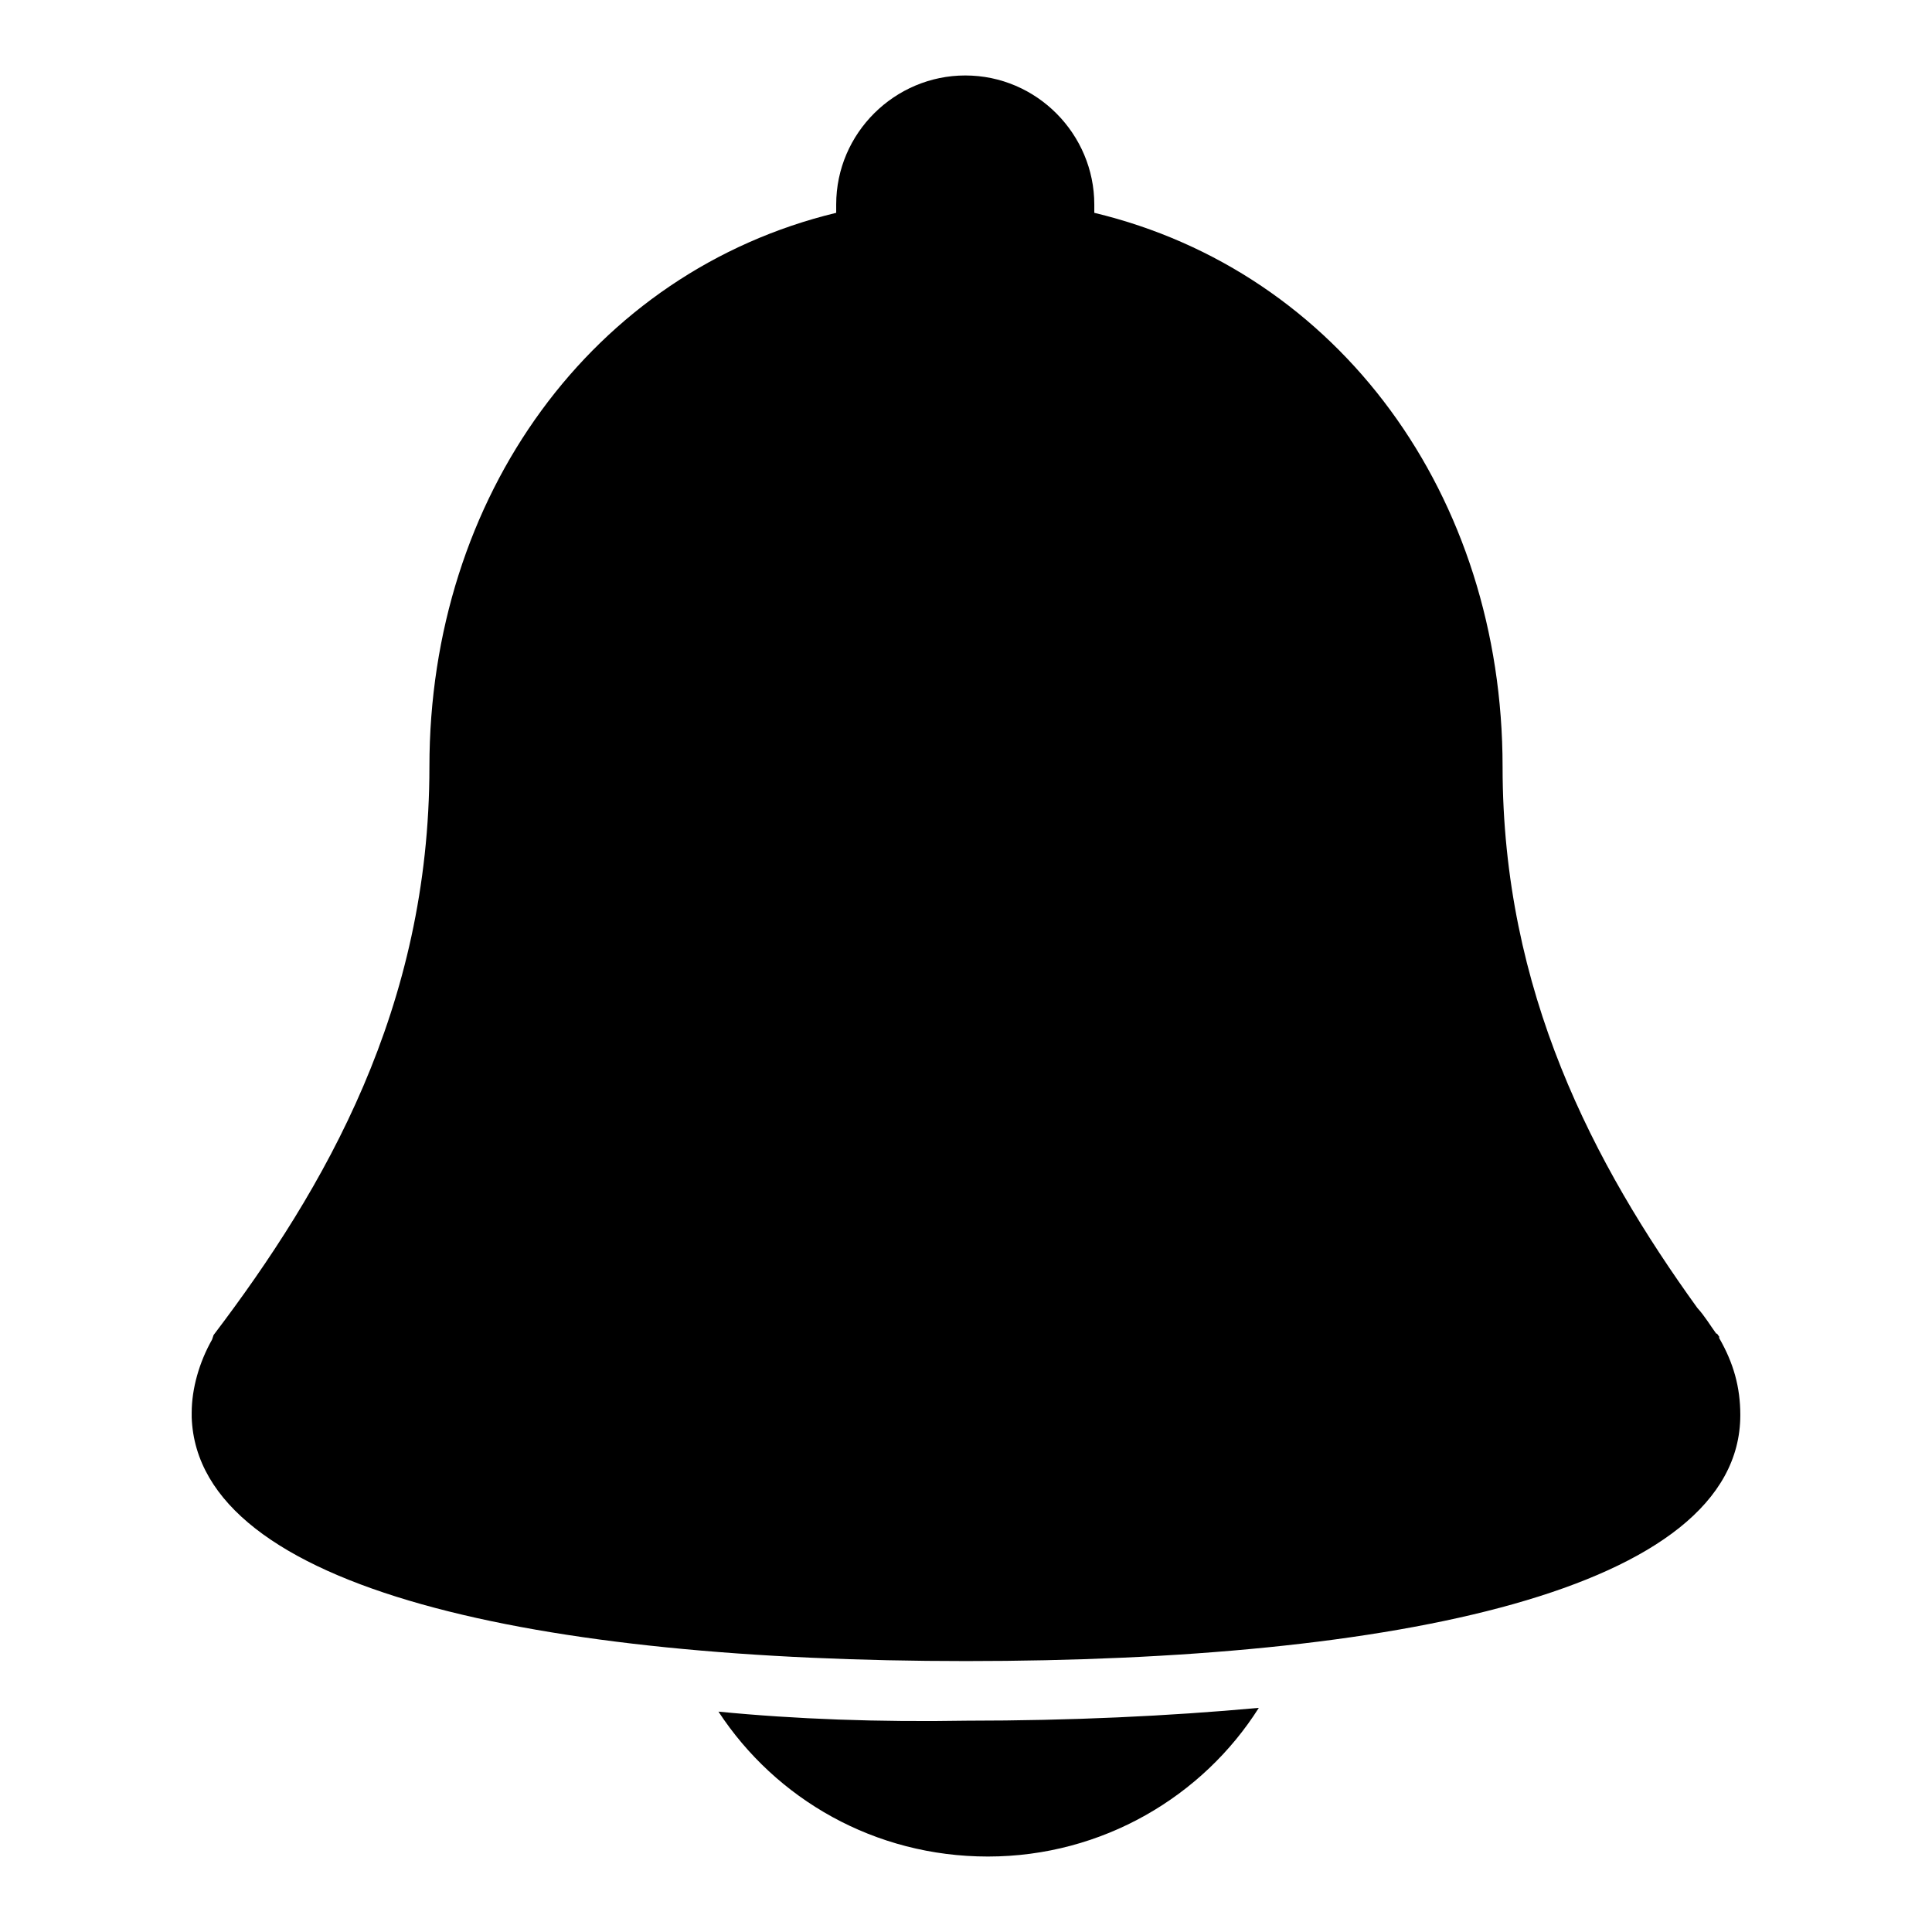
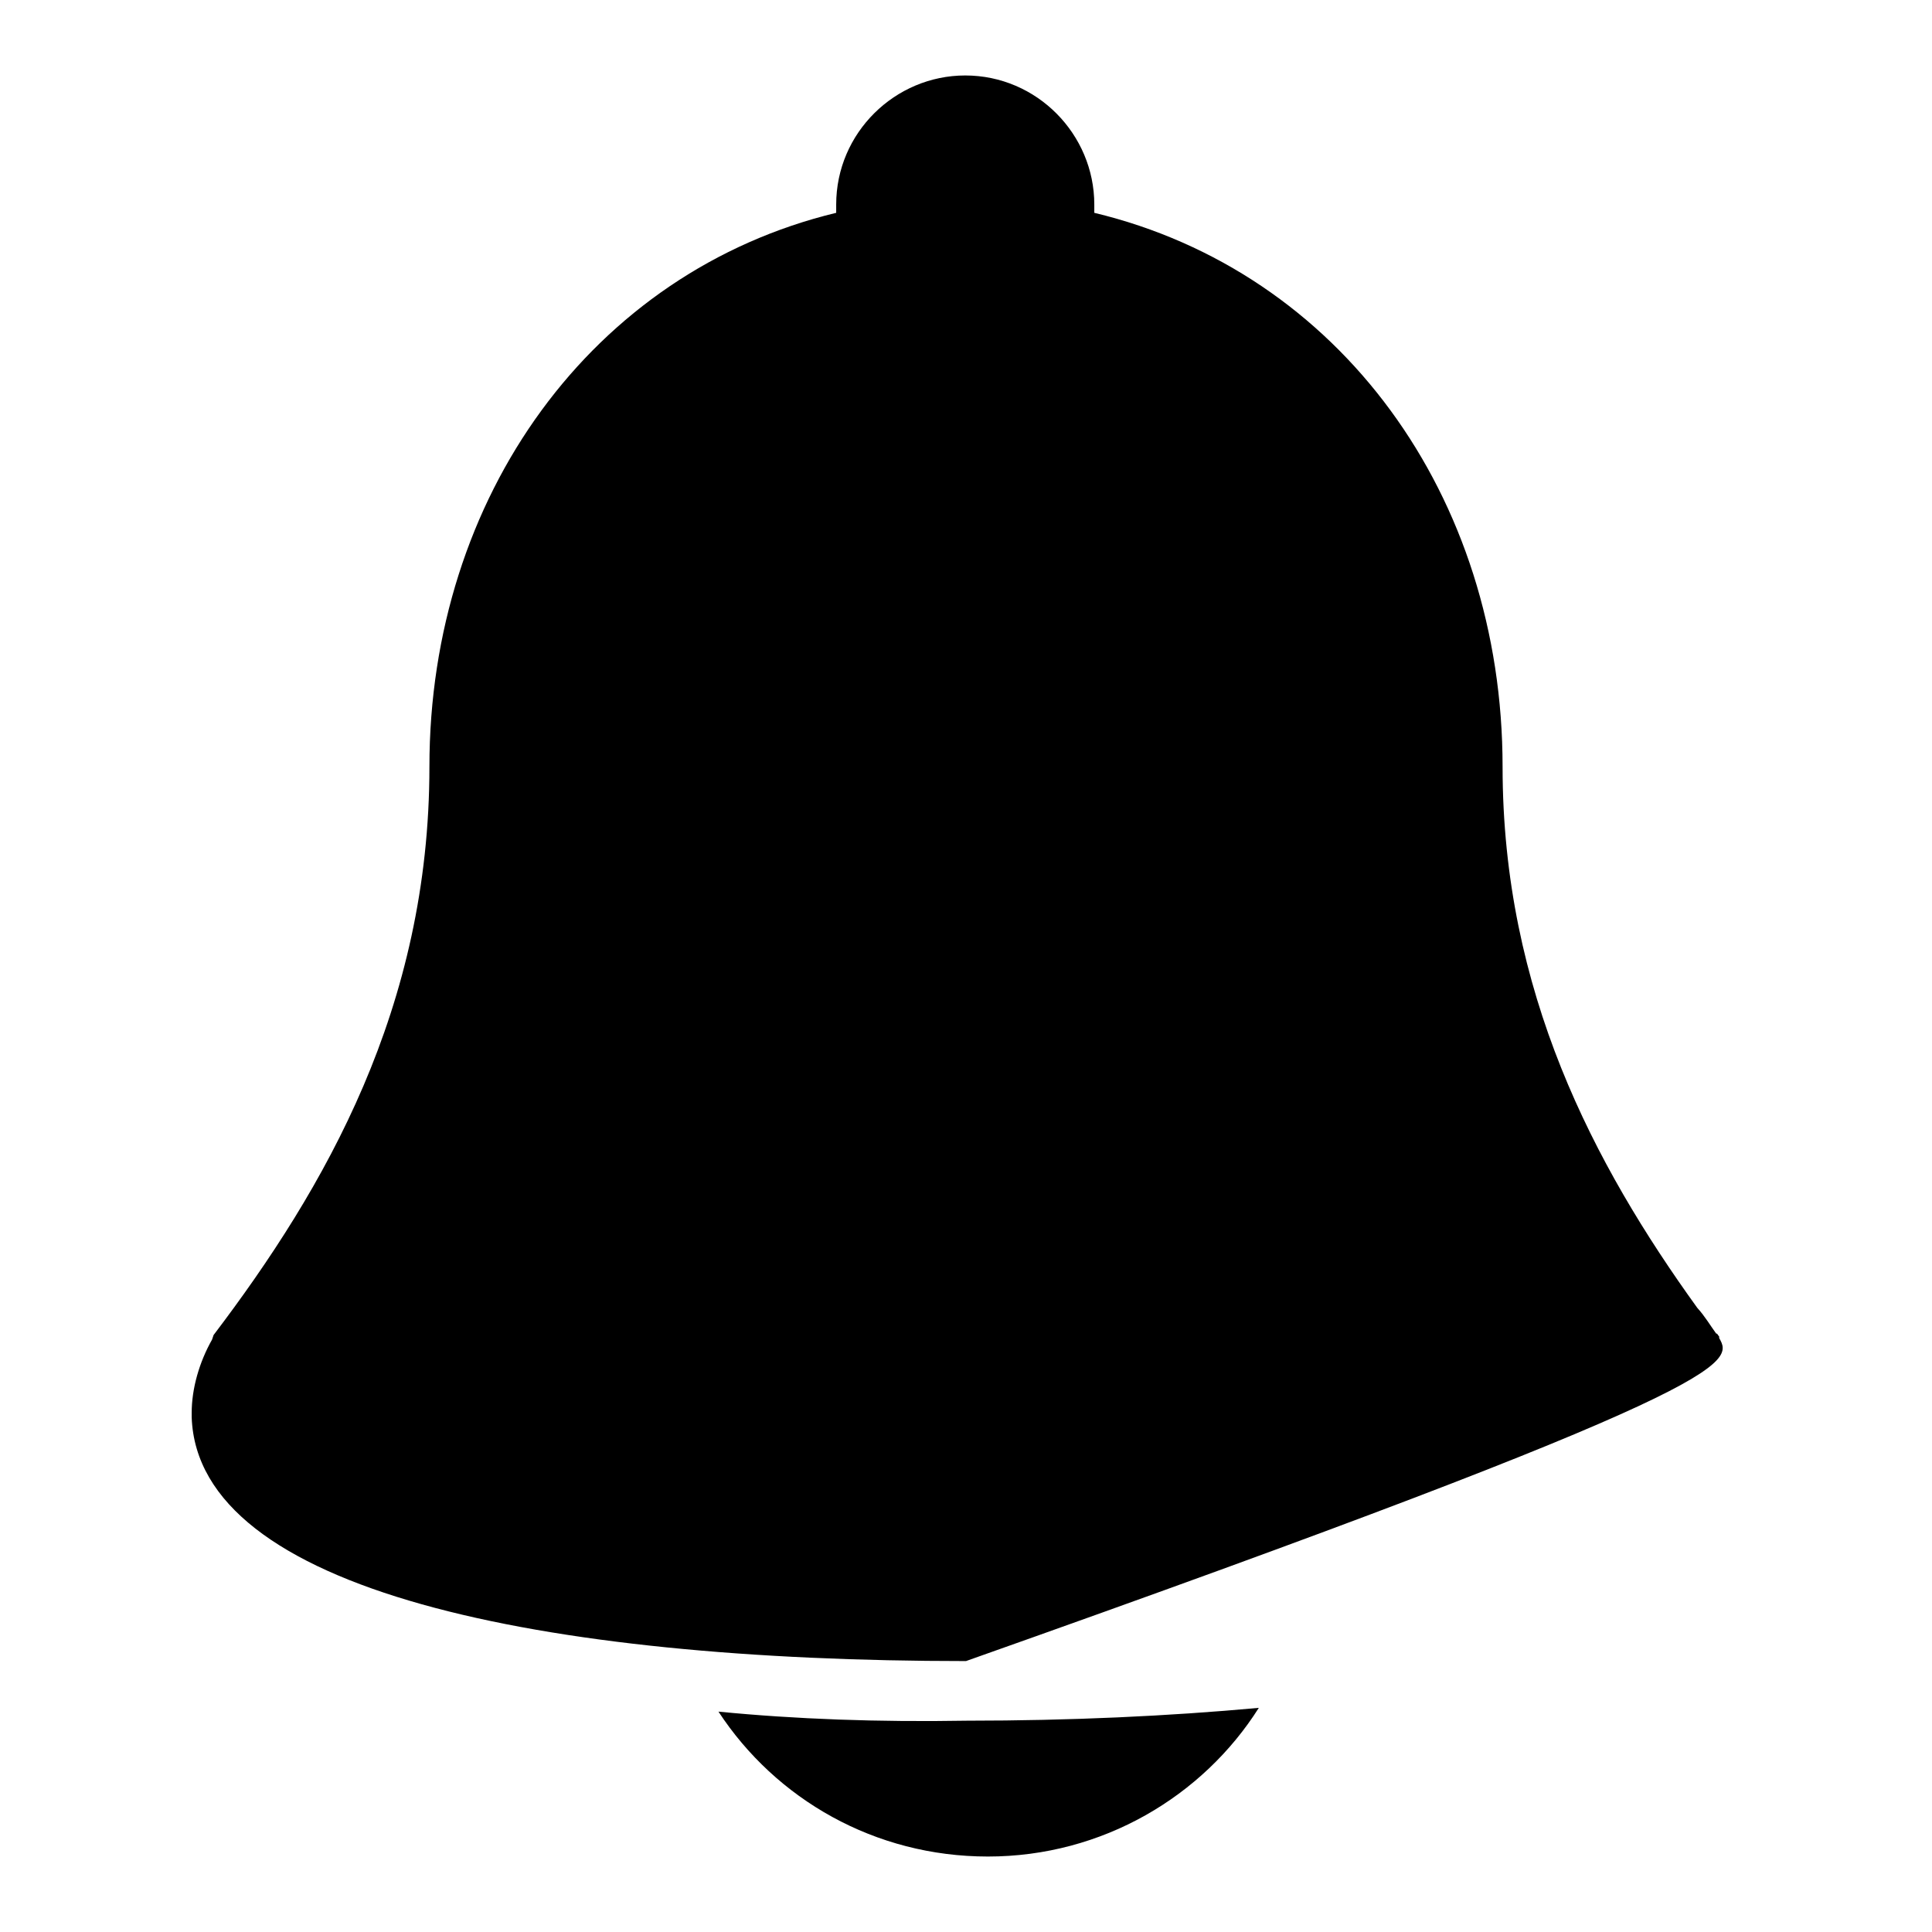
<svg xmlns="http://www.w3.org/2000/svg" version="1.1" x="0px" y="0px" viewBox="0 0 256 256" enable-background="new 0 0 256 256" xml:space="preserve">
  <g>
-     <path fill="#000000" d="M227.8,177.3v-0.2c-0.2-0.2-0.2-0.4-0.4-0.4c-0.8-1.1-1.5-2.3-2.5-3.4c-13.7-19-25.8-41.9-25.8-71.7 c0-35.9-21.6-65.6-54.1-73.4v-1.1c0-9.3-7.6-17.1-17.1-17.1c-9.3,0-17.1,7.6-17.1,17.1v1.1C78.5,36,56.9,65.8,56.9,101.6 c0,31.9-13.8,55.8-28.6,75.3l-0.2,0.6c-1.7,3-2.7,6.5-2.7,9.7v0.6c0.8,23,46.3,32.3,102.6,32.3c56.7,0,102.6-9.3,102.6-32.6 C230.6,183.8,229.7,180.6,227.8,177.3L227.8,177.3z M95.2,226.8c7.6,11.6,20.7,19.2,35.7,19.2c15.2,0,28.5-8,35.9-19.7 c-12,1.1-25,1.7-38.7,1.7C116.4,228.2,105.4,227.8,95.2,226.8z" />
+     <path fill="#000000" d="M227.8,177.3v-0.2c-0.2-0.2-0.2-0.4-0.4-0.4c-0.8-1.1-1.5-2.3-2.5-3.4c-13.7-19-25.8-41.9-25.8-71.7 c0-35.9-21.6-65.6-54.1-73.4v-1.1c0-9.3-7.6-17.1-17.1-17.1c-9.3,0-17.1,7.6-17.1,17.1v1.1C78.5,36,56.9,65.8,56.9,101.6 c0,31.9-13.8,55.8-28.6,75.3l-0.2,0.6c-1.7,3-2.7,6.5-2.7,9.7v0.6c0.8,23,46.3,32.3,102.6,32.3C230.6,183.8,229.7,180.6,227.8,177.3L227.8,177.3z M95.2,226.8c7.6,11.6,20.7,19.2,35.7,19.2c15.2,0,28.5-8,35.9-19.7 c-12,1.1-25,1.7-38.7,1.7C116.4,228.2,105.4,227.8,95.2,226.8z" />
  </g>
</svg>